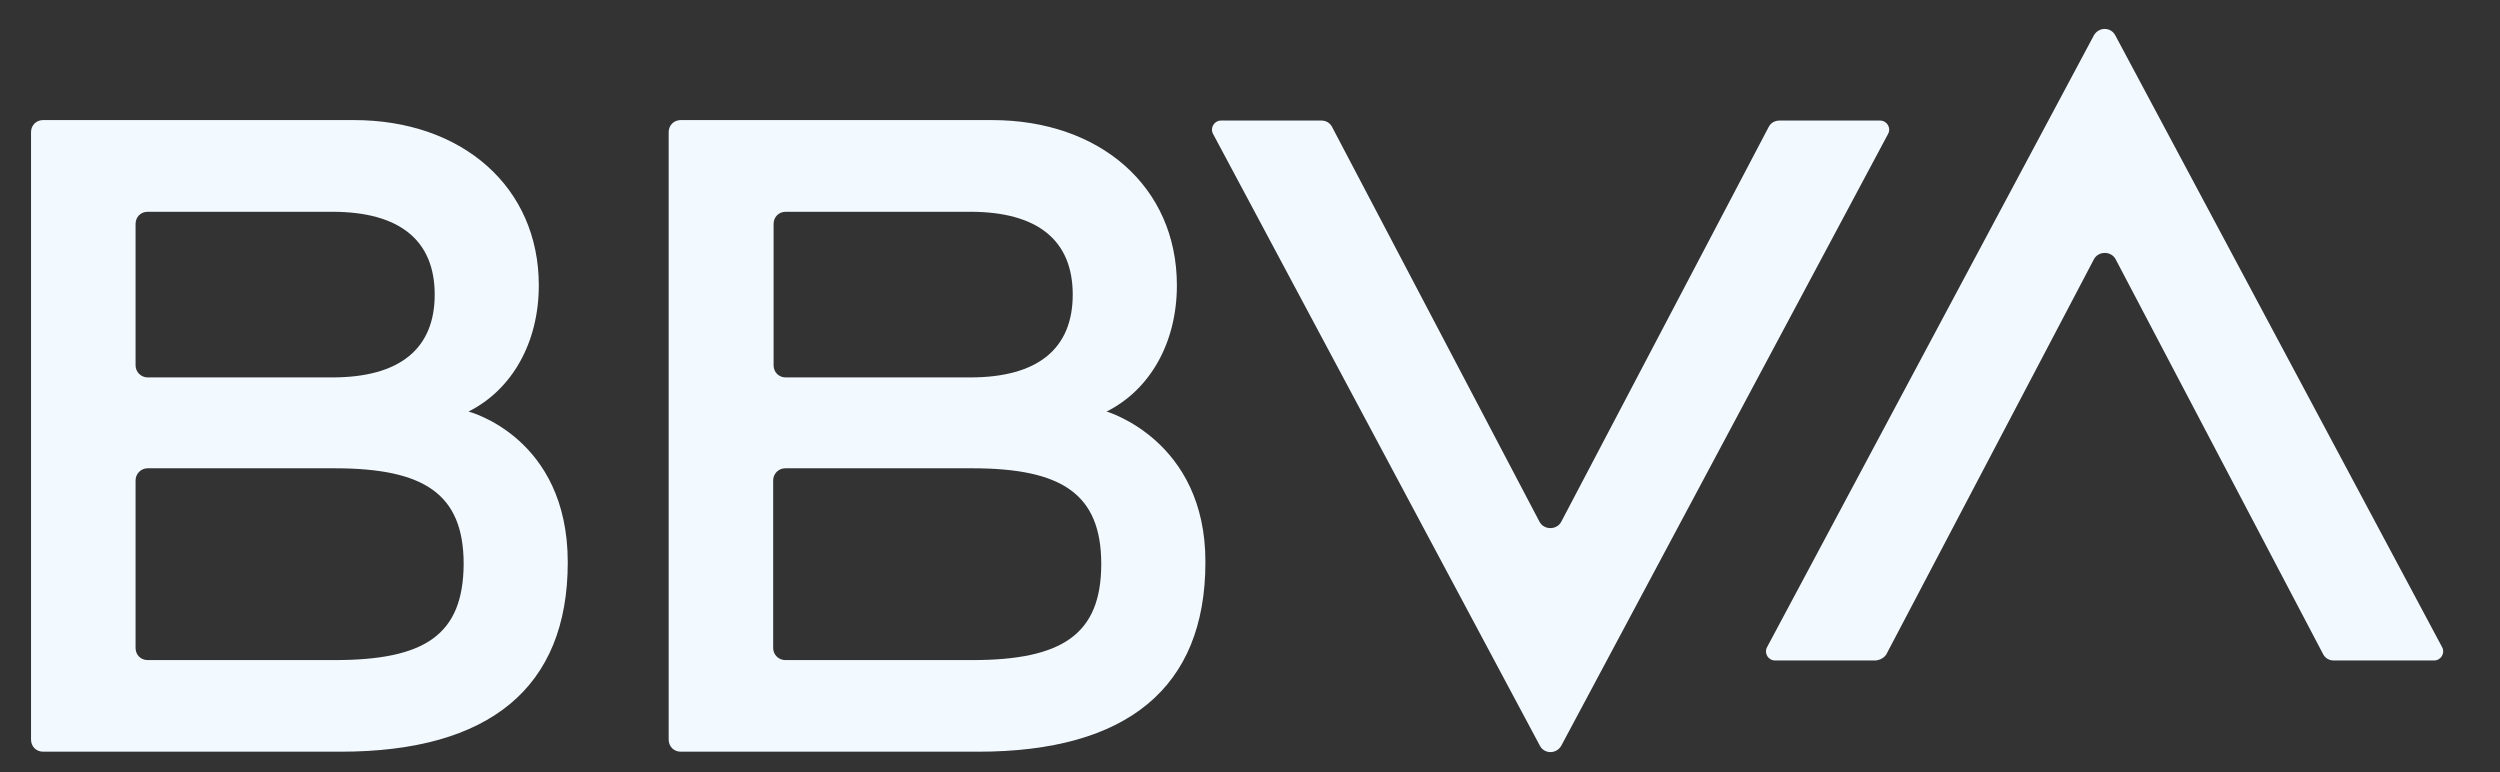
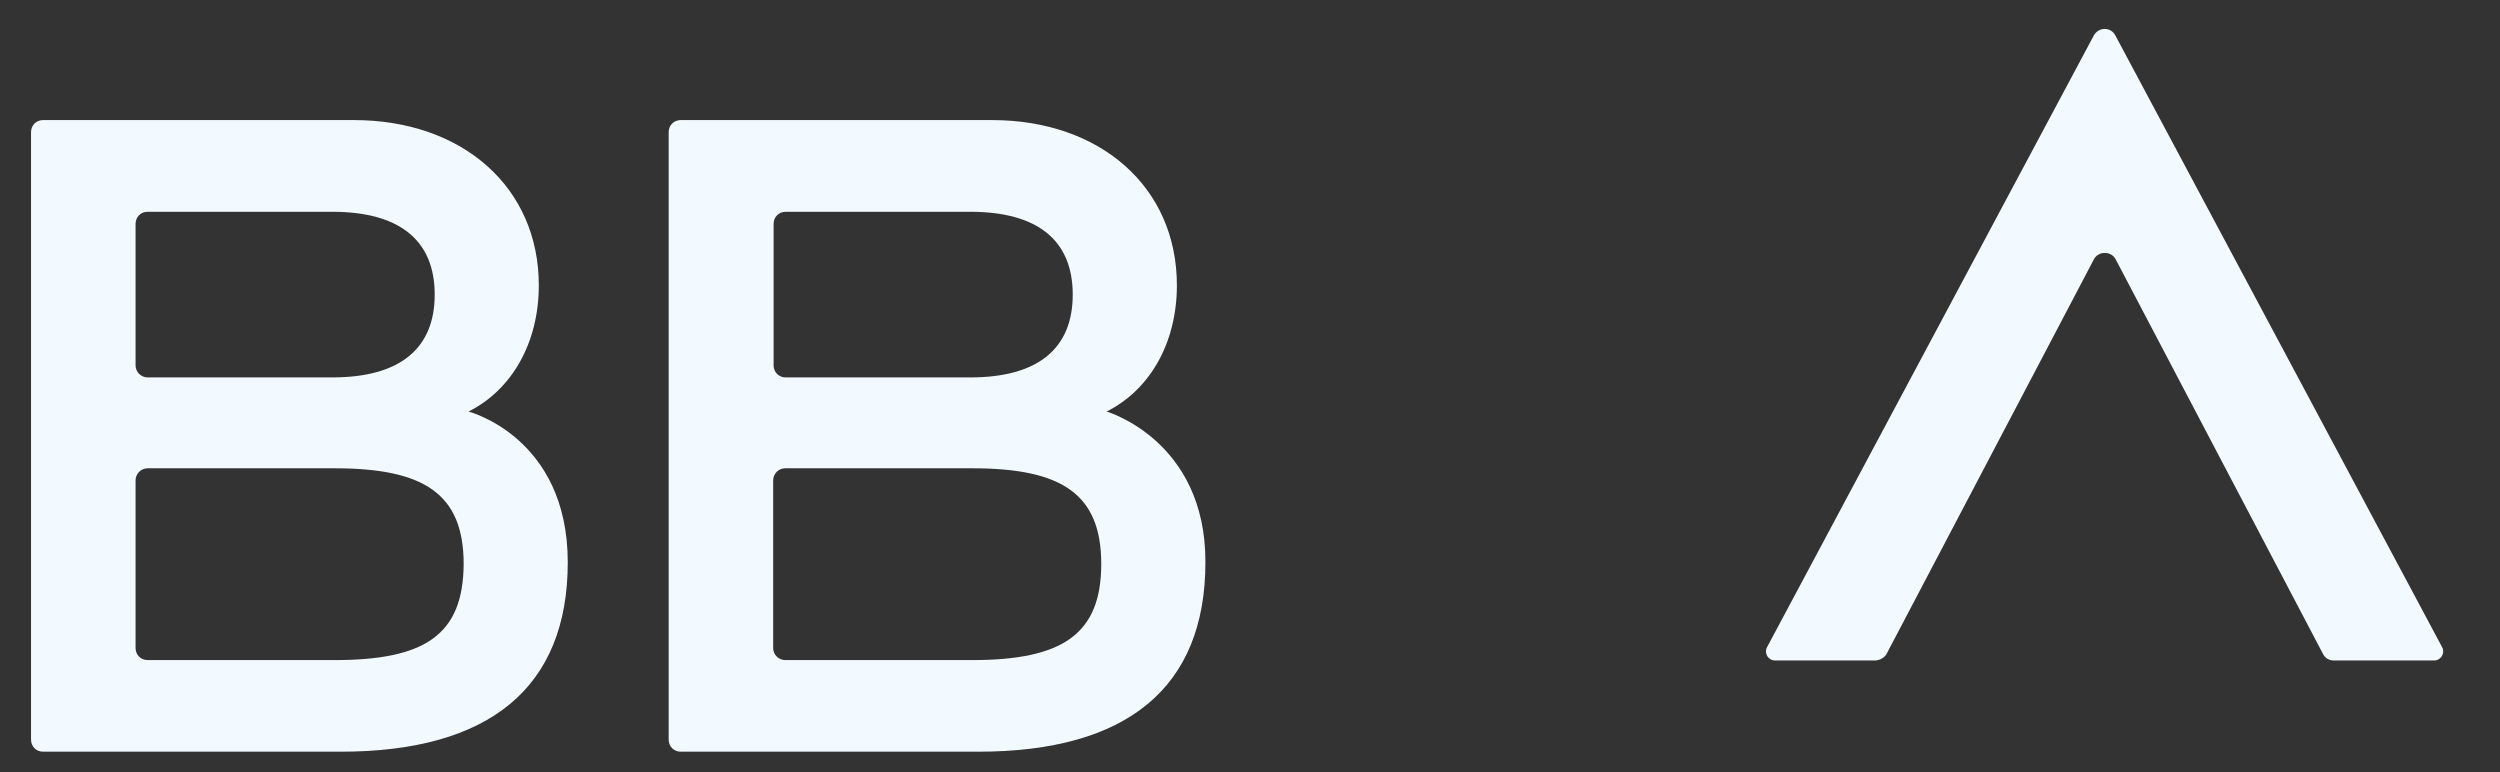
<svg xmlns="http://www.w3.org/2000/svg" id="Layer_1" data-name="Layer 1" viewBox="0 0 518 160">
  <rect x="0" y="0" width="518" height="160" fill="#333333" stroke="none" />
  <defs>
    <style>
      .cls-1 {
        fill: #f2f9ff;
        stroke-width: 0px;
      }
    </style>
  </defs>
-   <path class="cls-1" d="M366.47,26.31l-42.98,81.8c-.92,1.75-3.58,1.75-4.5,0l-42.98-81.8c-.42-.83-1.25-1.33-2.17-1.33h-20.83c-1.42,0-2.33,1.5-1.67,2.75l67.73,126.79c.92,1.75,3.42,1.75,4.42,0l67.73-126.79c.67-1.25-.25-2.75-1.67-2.75h-20.83c-1,0-1.83.5-2.25,1.33h0Z" />
  <path class="cls-1" d="M390.88,135.52l42.98-81.8c.92-1.75,3.58-1.75,4.5,0l42.98,81.8c.42.83,1.25,1.33,2.17,1.33h20.83c1.42,0,2.33-1.5,1.67-2.75L438.28,7.31c-.92-1.75-3.42-1.75-4.42,0l-67.73,126.79c-.67,1.25.25,2.75,1.67,2.75h20.83c.92-.08,1.83-.58,2.25-1.33h0Z" />
  <path class="cls-1" d="M97.06,85.28c9-4.5,14.58-14.24,14.58-26.16,0-20.41-15.91-34.24-38.32-34.24H8.93c-1.42,0-2.5,1.08-2.5,2.5v125.87c0,1.42,1.08,2.5,2.5,2.5h61.64c30.82,0,47.07-13.25,47.07-39.24s-20.58-31.24-20.58-31.24h0ZM30.59,43.88h38.24c14.08,0,21.24,6,21.24,17.16s-7.16,17.16-21.24,17.16H30.59c-1.33,0-2.5-1.08-2.5-2.5v-29.32c0-1.42,1.08-2.5,2.5-2.5h0ZM69.32,136.77H30.59c-1.42,0-2.5-1.08-2.5-2.5v-34.74c0-1.33,1.08-2.5,2.5-2.5h38.74c18.49,0,26.74,5.25,26.74,19.83-.08,14.74-8.08,19.91-26.74,19.91h0Z" />
  <path class="cls-1" d="M229.27,85.28c9-4.5,14.58-14.24,14.58-26.16,0-20.41-15.91-34.24-38.32-34.24h-64.48c-1.42,0-2.5,1.08-2.5,2.5v125.87c0,1.42,1.08,2.5,2.5,2.5h61.64c30.82,0,47.07-13.25,47.07-39.24.08-25.32-20.49-31.24-20.49-31.24h0ZM162.79,43.88h38.24c14.08,0,21.24,6,21.24,17.16s-7.16,17.16-21.24,17.16h-38.24c-1.42,0-2.5-1.08-2.5-2.5v-29.32c0-1.42,1.08-2.5,2.5-2.5h0ZM201.44,136.77h-38.74c-1.33,0-2.5-1.08-2.5-2.5v-34.74c0-1.33,1.08-2.5,2.5-2.5h38.74c18.49,0,26.74,5.25,26.74,19.83s-8.08,19.91-26.74,19.91h0Z" />
</svg>